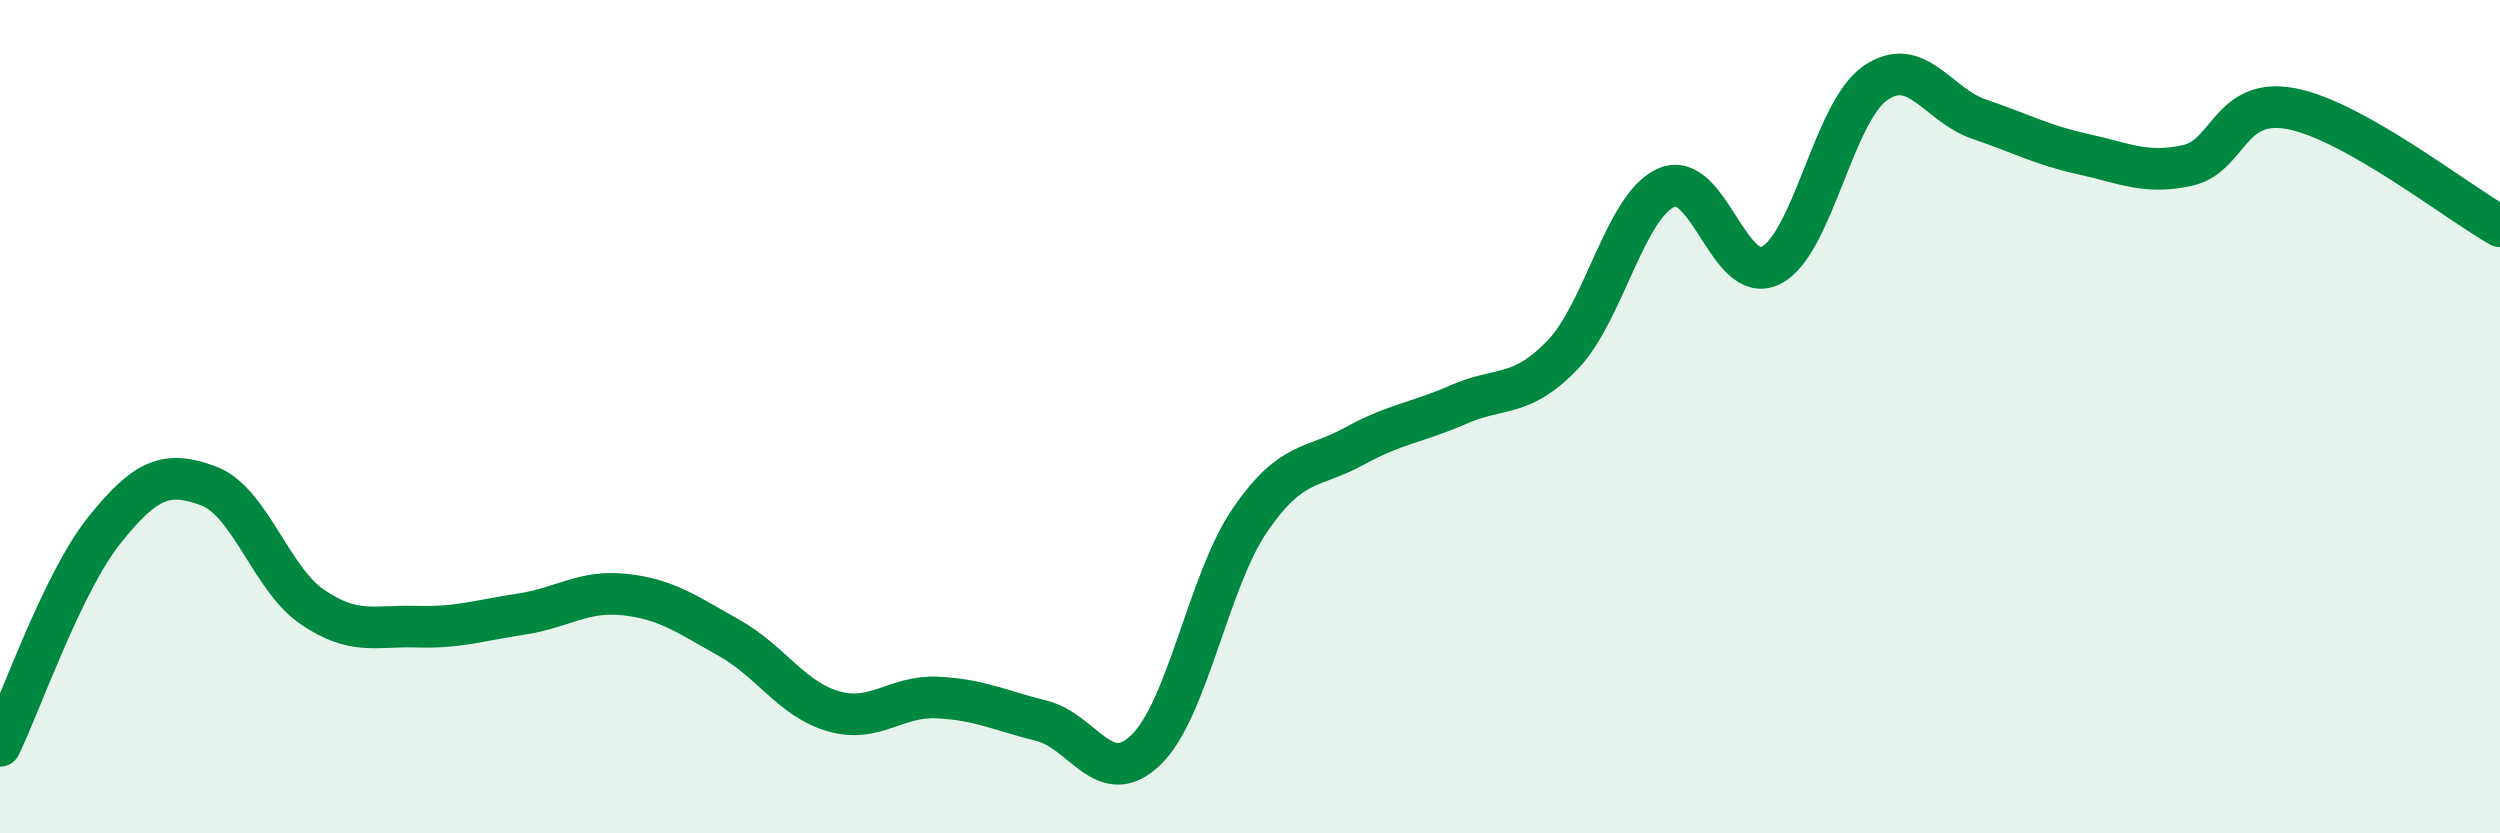
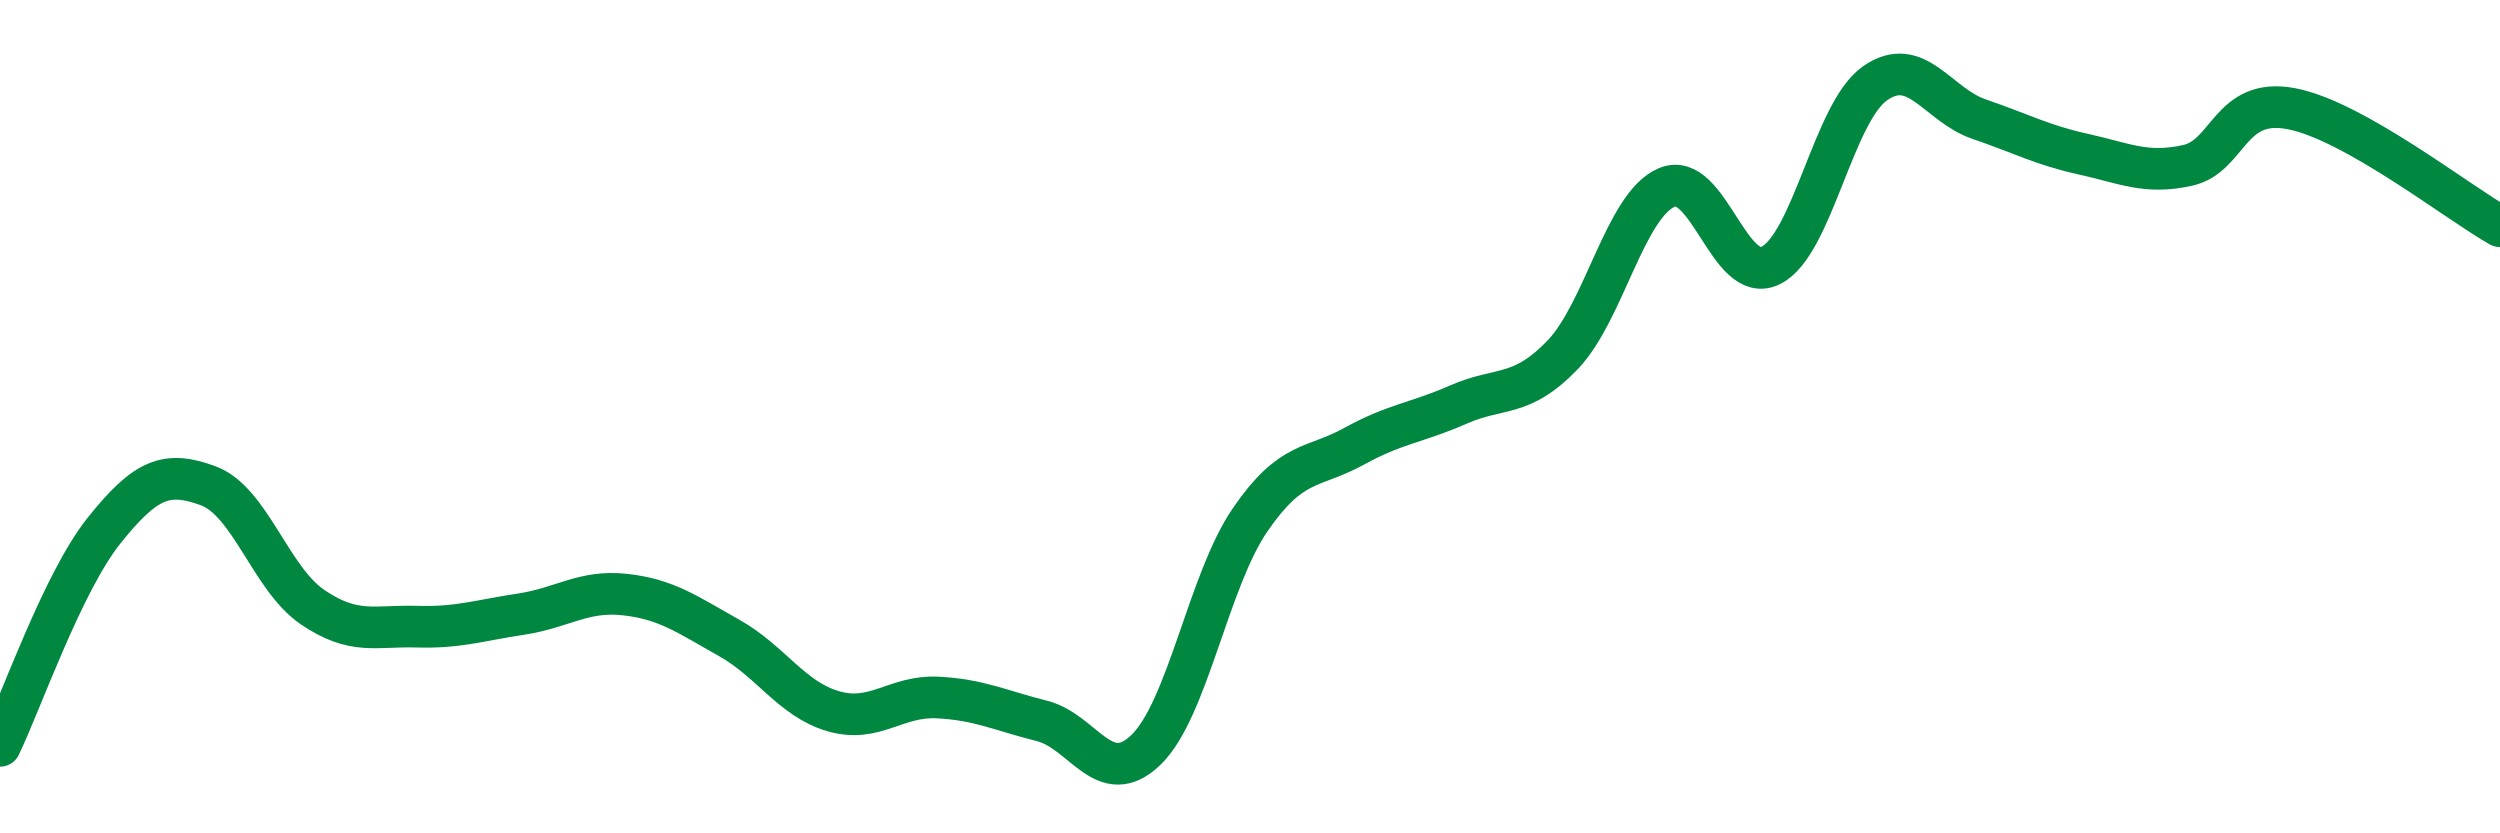
<svg xmlns="http://www.w3.org/2000/svg" width="60" height="20" viewBox="0 0 60 20">
-   <path d="M 0,17.9 C 0.5,16.87 1.5,13.98 2.5,12.73 C 3.5,11.48 4,11.29 5,11.66 C 6,12.03 6.5,13.89 7.5,14.57 C 8.5,15.25 9,15.01 10,15.04 C 11,15.07 11.5,14.89 12.5,14.74 C 13.5,14.59 14,14.16 15,14.27 C 16,14.38 16.5,14.75 17.5,15.31 C 18.5,15.87 19,16.78 20,17.07 C 21,17.36 21.5,16.69 22.5,16.74 C 23.5,16.79 24,17.05 25,17.3 C 26,17.55 26.5,18.96 27.5,18 C 28.5,17.04 29,13.94 30,12.48 C 31,11.02 31.5,11.26 32.5,10.71 C 33.5,10.16 34,10.15 35,9.71 C 36,9.27 36.5,9.56 37.5,8.52 C 38.5,7.48 39,4.93 40,4.5 C 41,4.07 41.5,6.87 42.5,6.37 C 43.5,5.87 44,2.7 45,2 C 46,1.3 46.5,2.52 47.5,2.86 C 48.5,3.2 49,3.48 50,3.7 C 51,3.92 51.5,4.19 52.5,3.97 C 53.5,3.75 53.5,2.32 55,2.61 C 56.5,2.9 59,4.87 60,5.43L60 20L0 20Z" fill="#008740" opacity="0.1" stroke-linecap="round" stroke-linejoin="round" />
  <path d="M 0,17.9 C 0.5,16.87 1.5,13.98 2.5,12.73 C 3.5,11.48 4,11.29 5,11.66 C 6,12.03 6.5,13.89 7.5,14.57 C 8.5,15.25 9,15.01 10,15.04 C 11,15.07 11.5,14.89 12.5,14.74 C 13.5,14.59 14,14.16 15,14.27 C 16,14.38 16.5,14.75 17.5,15.31 C 18.5,15.87 19,16.78 20,17.07 C 21,17.36 21.5,16.69 22.5,16.74 C 23.5,16.79 24,17.05 25,17.3 C 26,17.55 26.5,18.96 27.5,18 C 28.5,17.04 29,13.94 30,12.48 C 31,11.02 31.5,11.26 32.5,10.71 C 33.5,10.16 34,10.15 35,9.71 C 36,9.27 36.5,9.56 37.5,8.52 C 38.5,7.48 39,4.93 40,4.5 C 41,4.07 41.5,6.87 42.5,6.37 C 43.5,5.87 44,2.7 45,2 C 46,1.3 46.5,2.52 47.5,2.86 C 48.5,3.2 49,3.48 50,3.7 C 51,3.92 51.5,4.19 52.5,3.97 C 53.5,3.75 53.5,2.32 55,2.61 C 56.5,2.9 59,4.87 60,5.43" stroke="#008740" stroke-width="1" fill="none" stroke-linecap="round" stroke-linejoin="round" />
</svg>